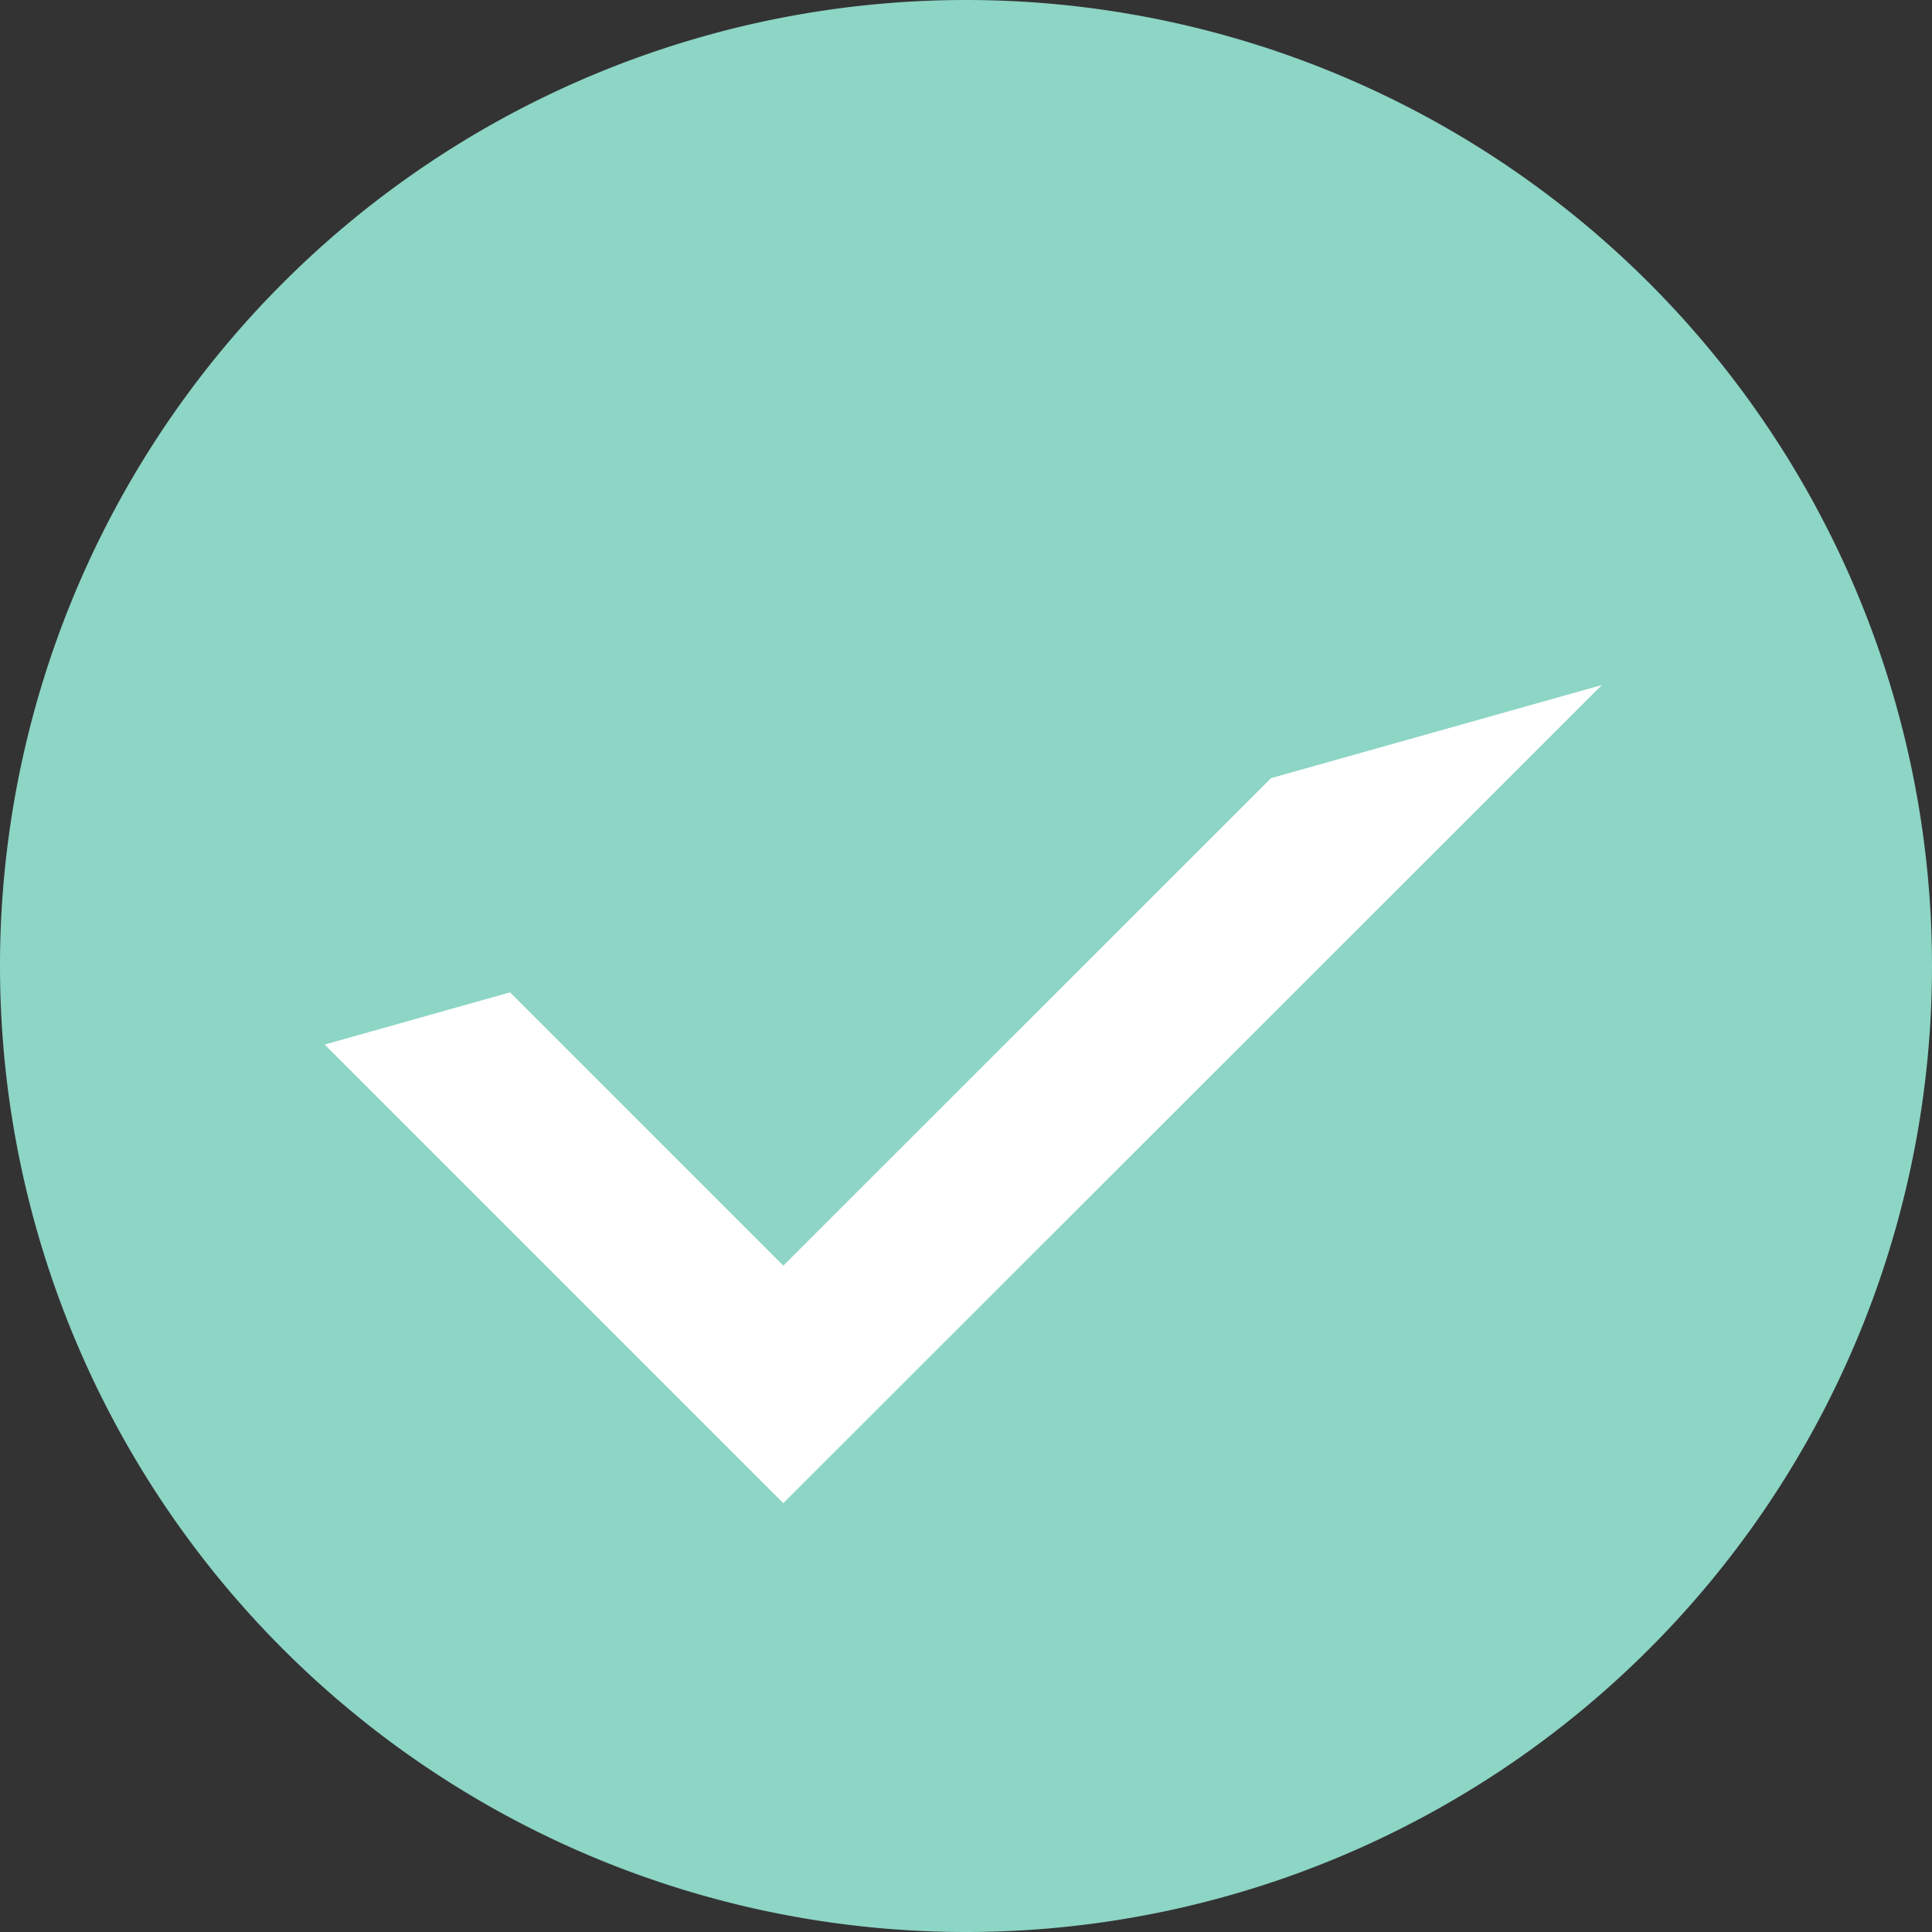
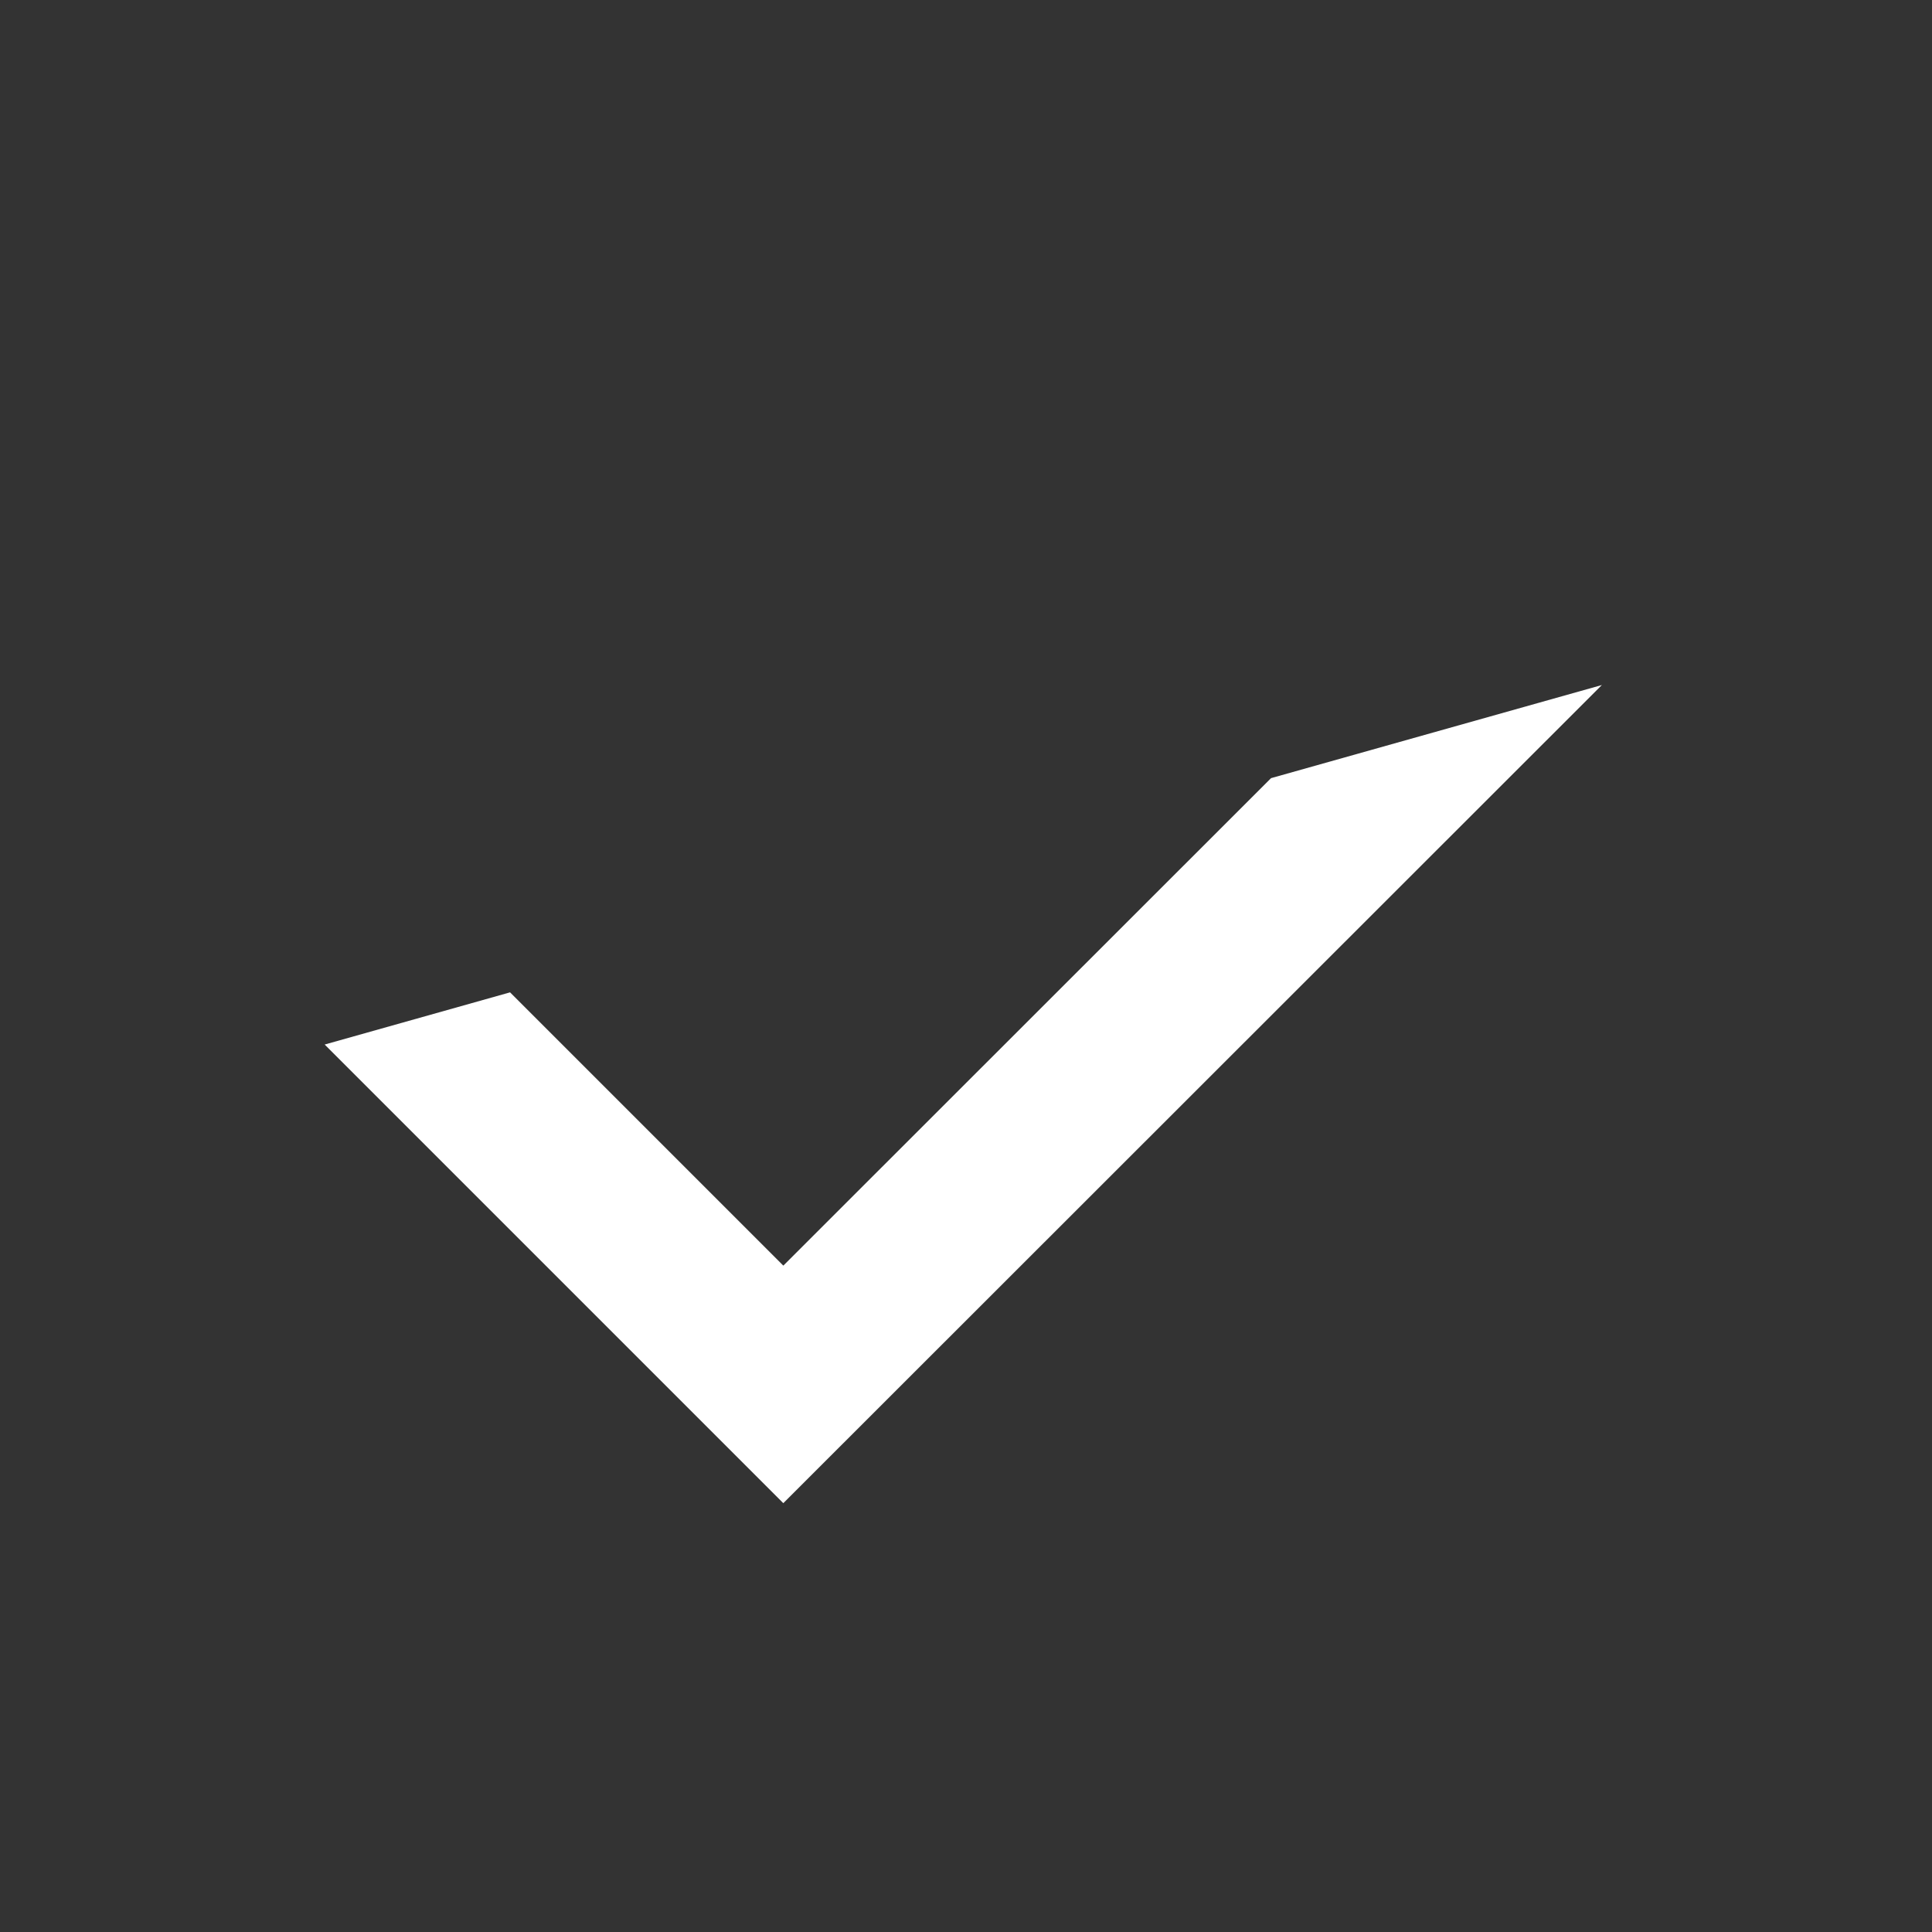
<svg xmlns="http://www.w3.org/2000/svg" xmlns:xlink="http://www.w3.org/1999/xlink" width="46" height="46">
  <rect width="100%" height="100%" fill="#333333" stroke="none" />
  <defs>
    <path id="a" d="M699.14 327.31l-19.49 19.48-10.92-10.92" />
-     <path id="b" d="M684 311a23 23 0 1 1 0 46 23 23 0 0 1 0-46z" />
    <clipPath id="c">
      <use fill="#fff" xlink:href="#a" />
    </clipPath>
  </defs>
  <use fill="#8dd5c5" xlink:href="#b" transform="translate(-661 -311)" />
  <use fill="#fff" fill-opacity="0" stroke="#fff" stroke-miterlimit="50" stroke-width="8" clip-path="url(&quot;#c&quot;)" xlink:href="#a" transform="translate(-661 -311)" />
</svg>